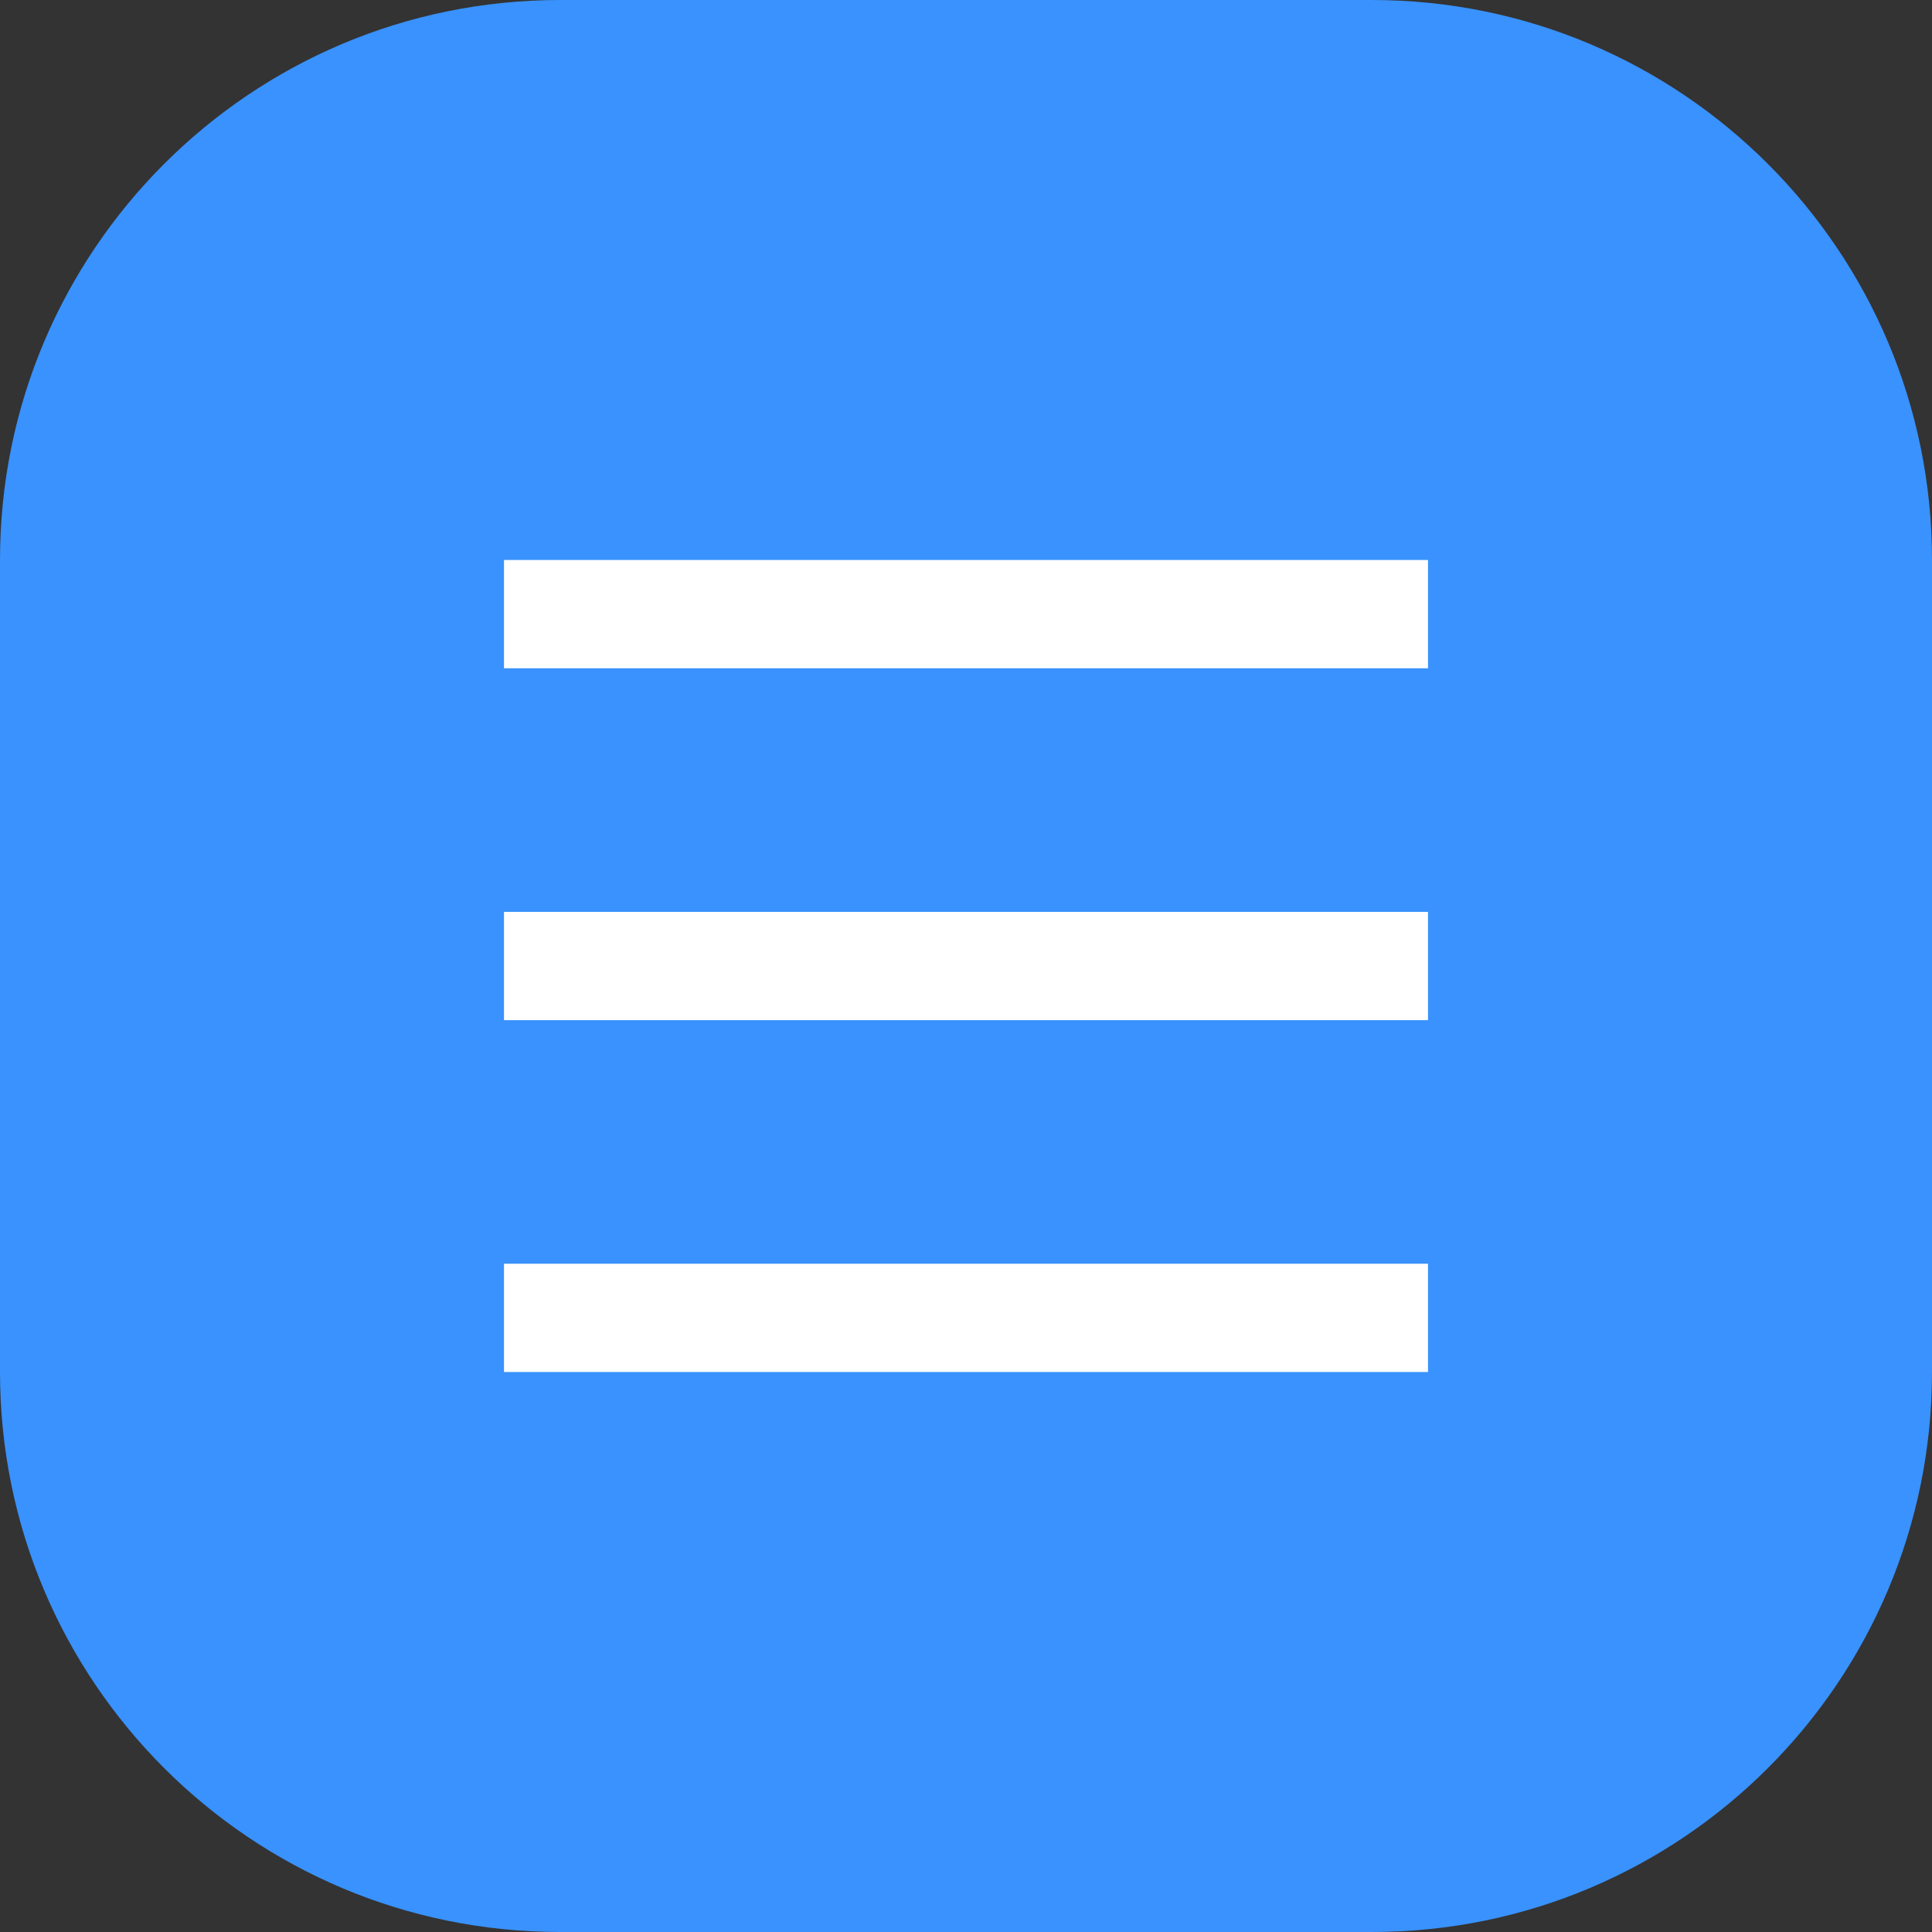
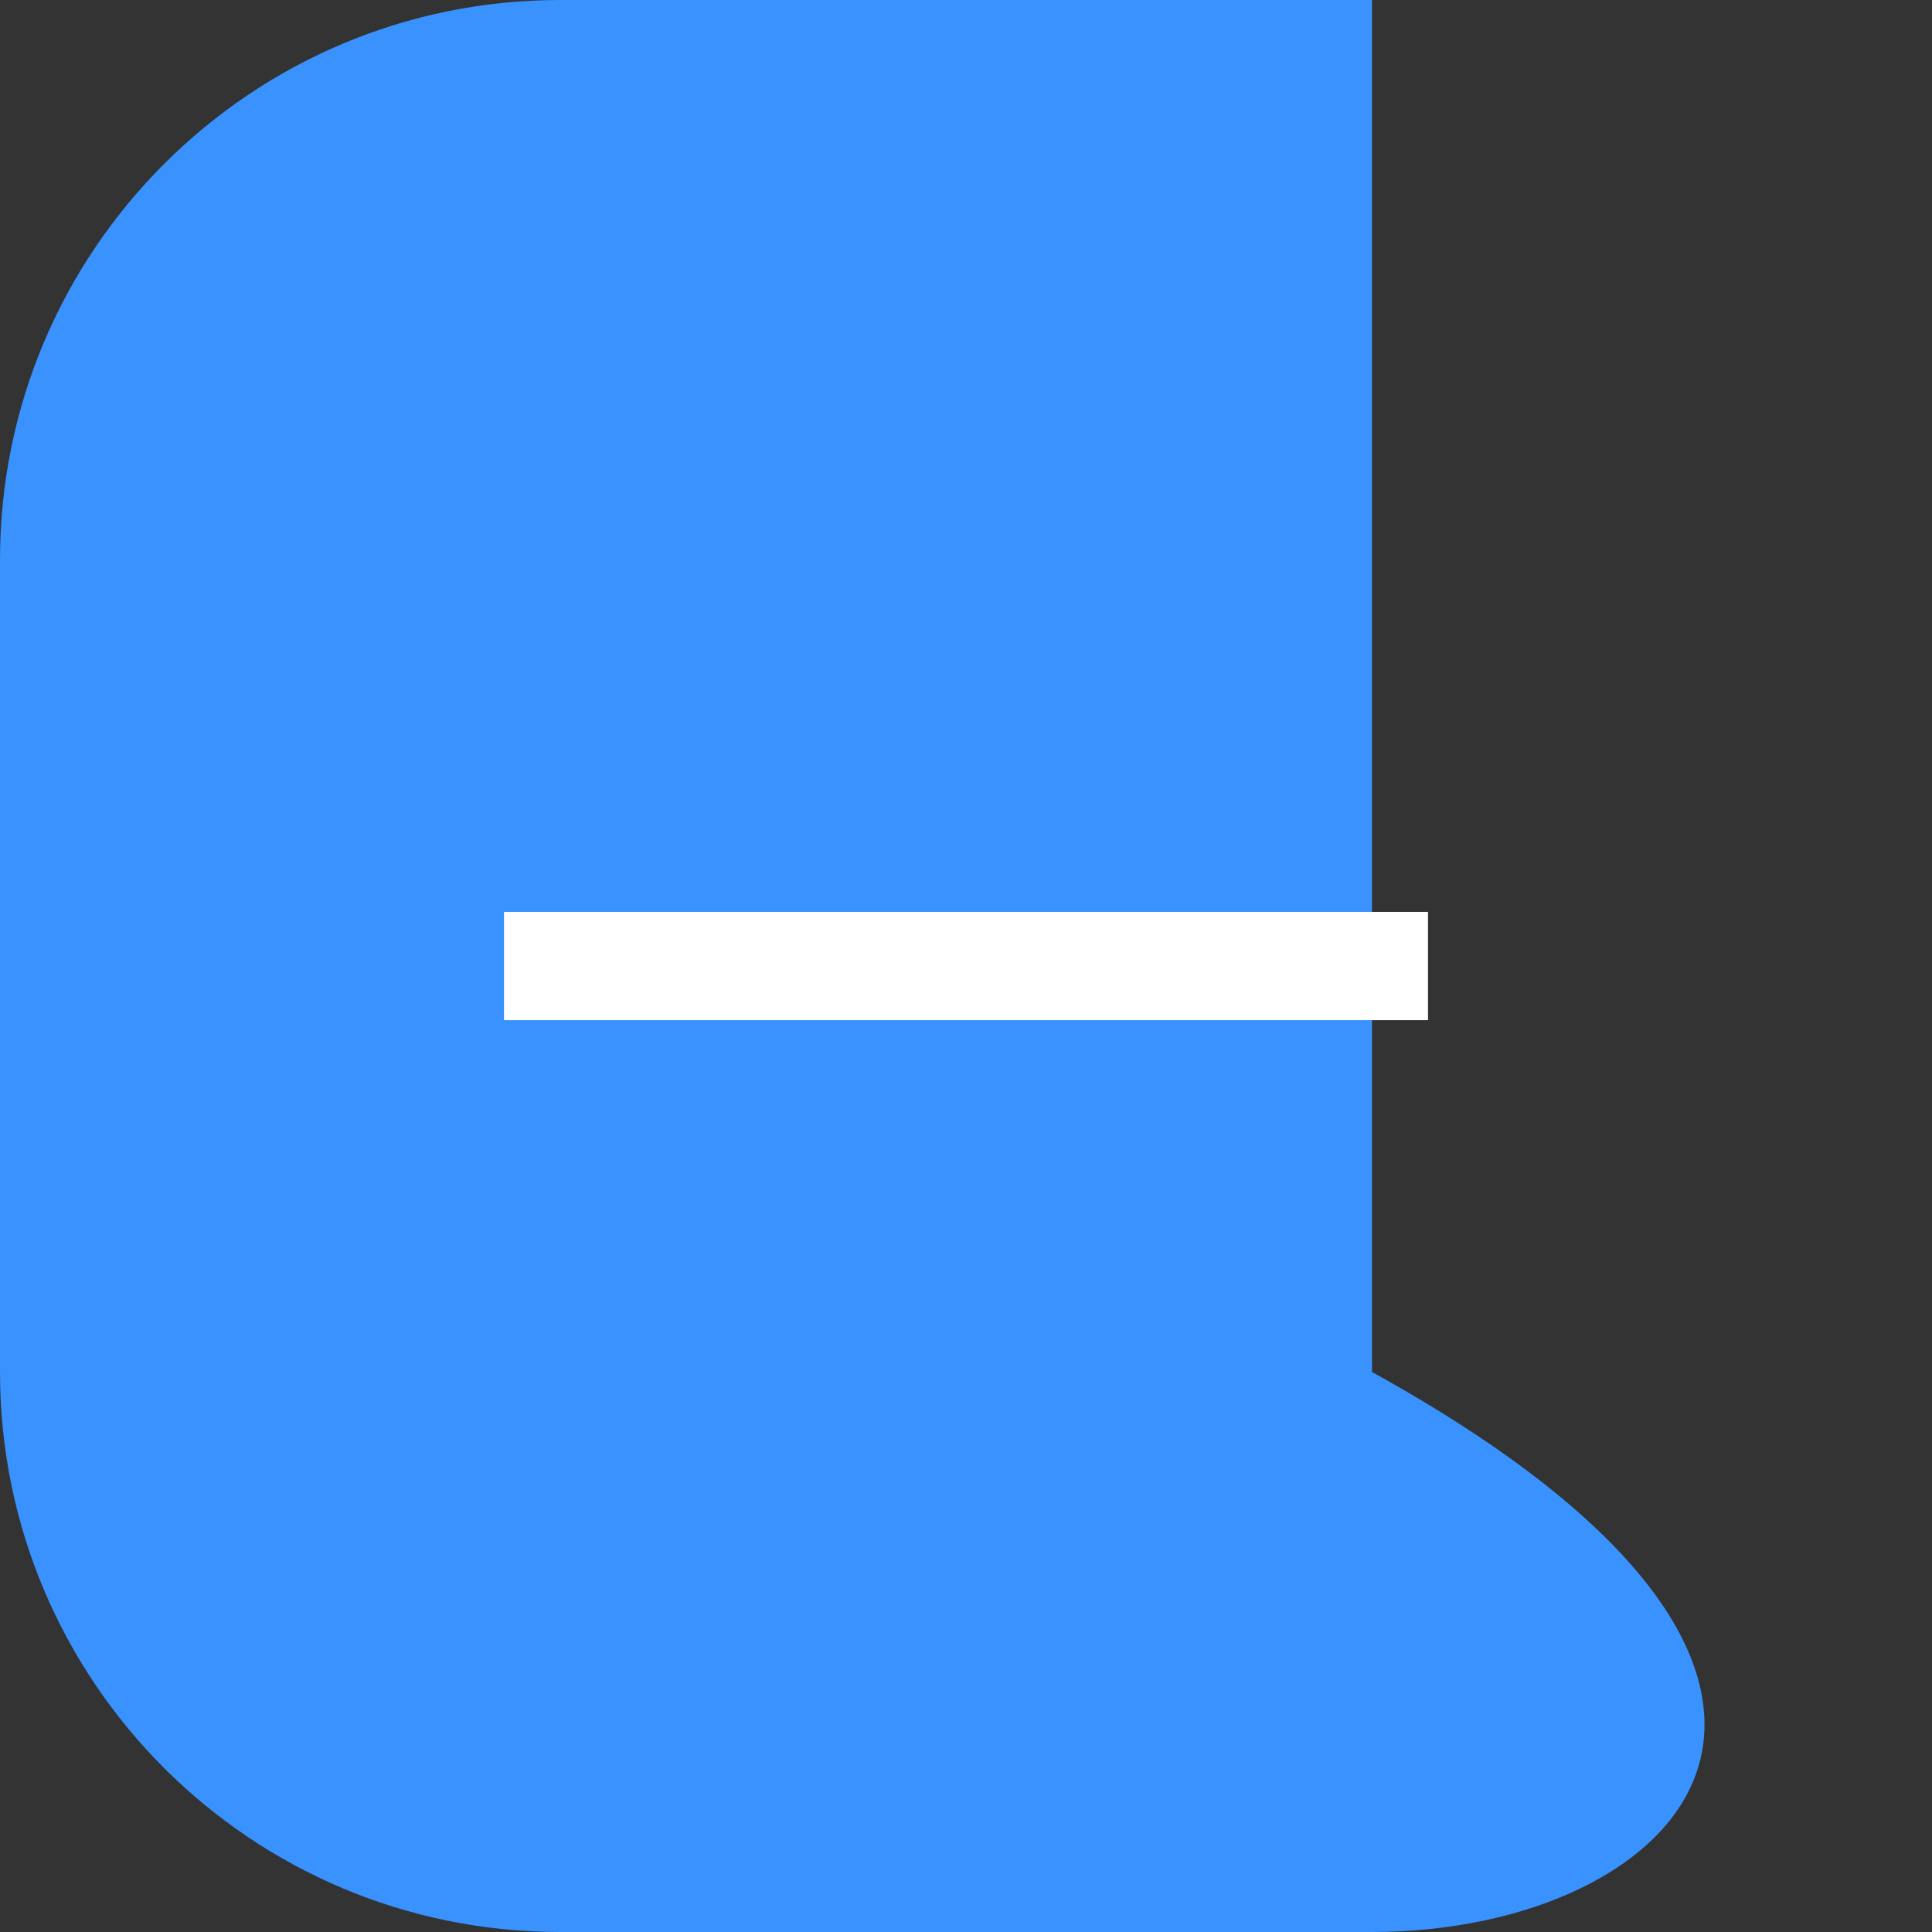
<svg xmlns="http://www.w3.org/2000/svg" width="69" height="69" viewBox="0 0 69 69" fill="none">
  <rect x="0" y="0" width="69" height="69" fill="#333333" stroke="none" />
-   <path d="M0 20C0 8.954 8.954 0 20 0H49C60.046 0 69 8.954 69 20V49C69 60.046 60.046 69 49 69H20C8.954 69 0 60.046 0 49V20Z" fill="#3992FE" />
-   <rect x="18" y="20" width="33" height="3.867" fill="white" />
+   <path d="M0 20C0 8.954 8.954 0 20 0H49V49C69 60.046 60.046 69 49 69H20C8.954 69 0 60.046 0 49V20Z" fill="#3992FE" />
  <rect x="18" y="32.567" width="33" height="3.867" fill="white" />
-   <rect x="18" y="45.133" width="33" height="3.867" fill="white" />
</svg>